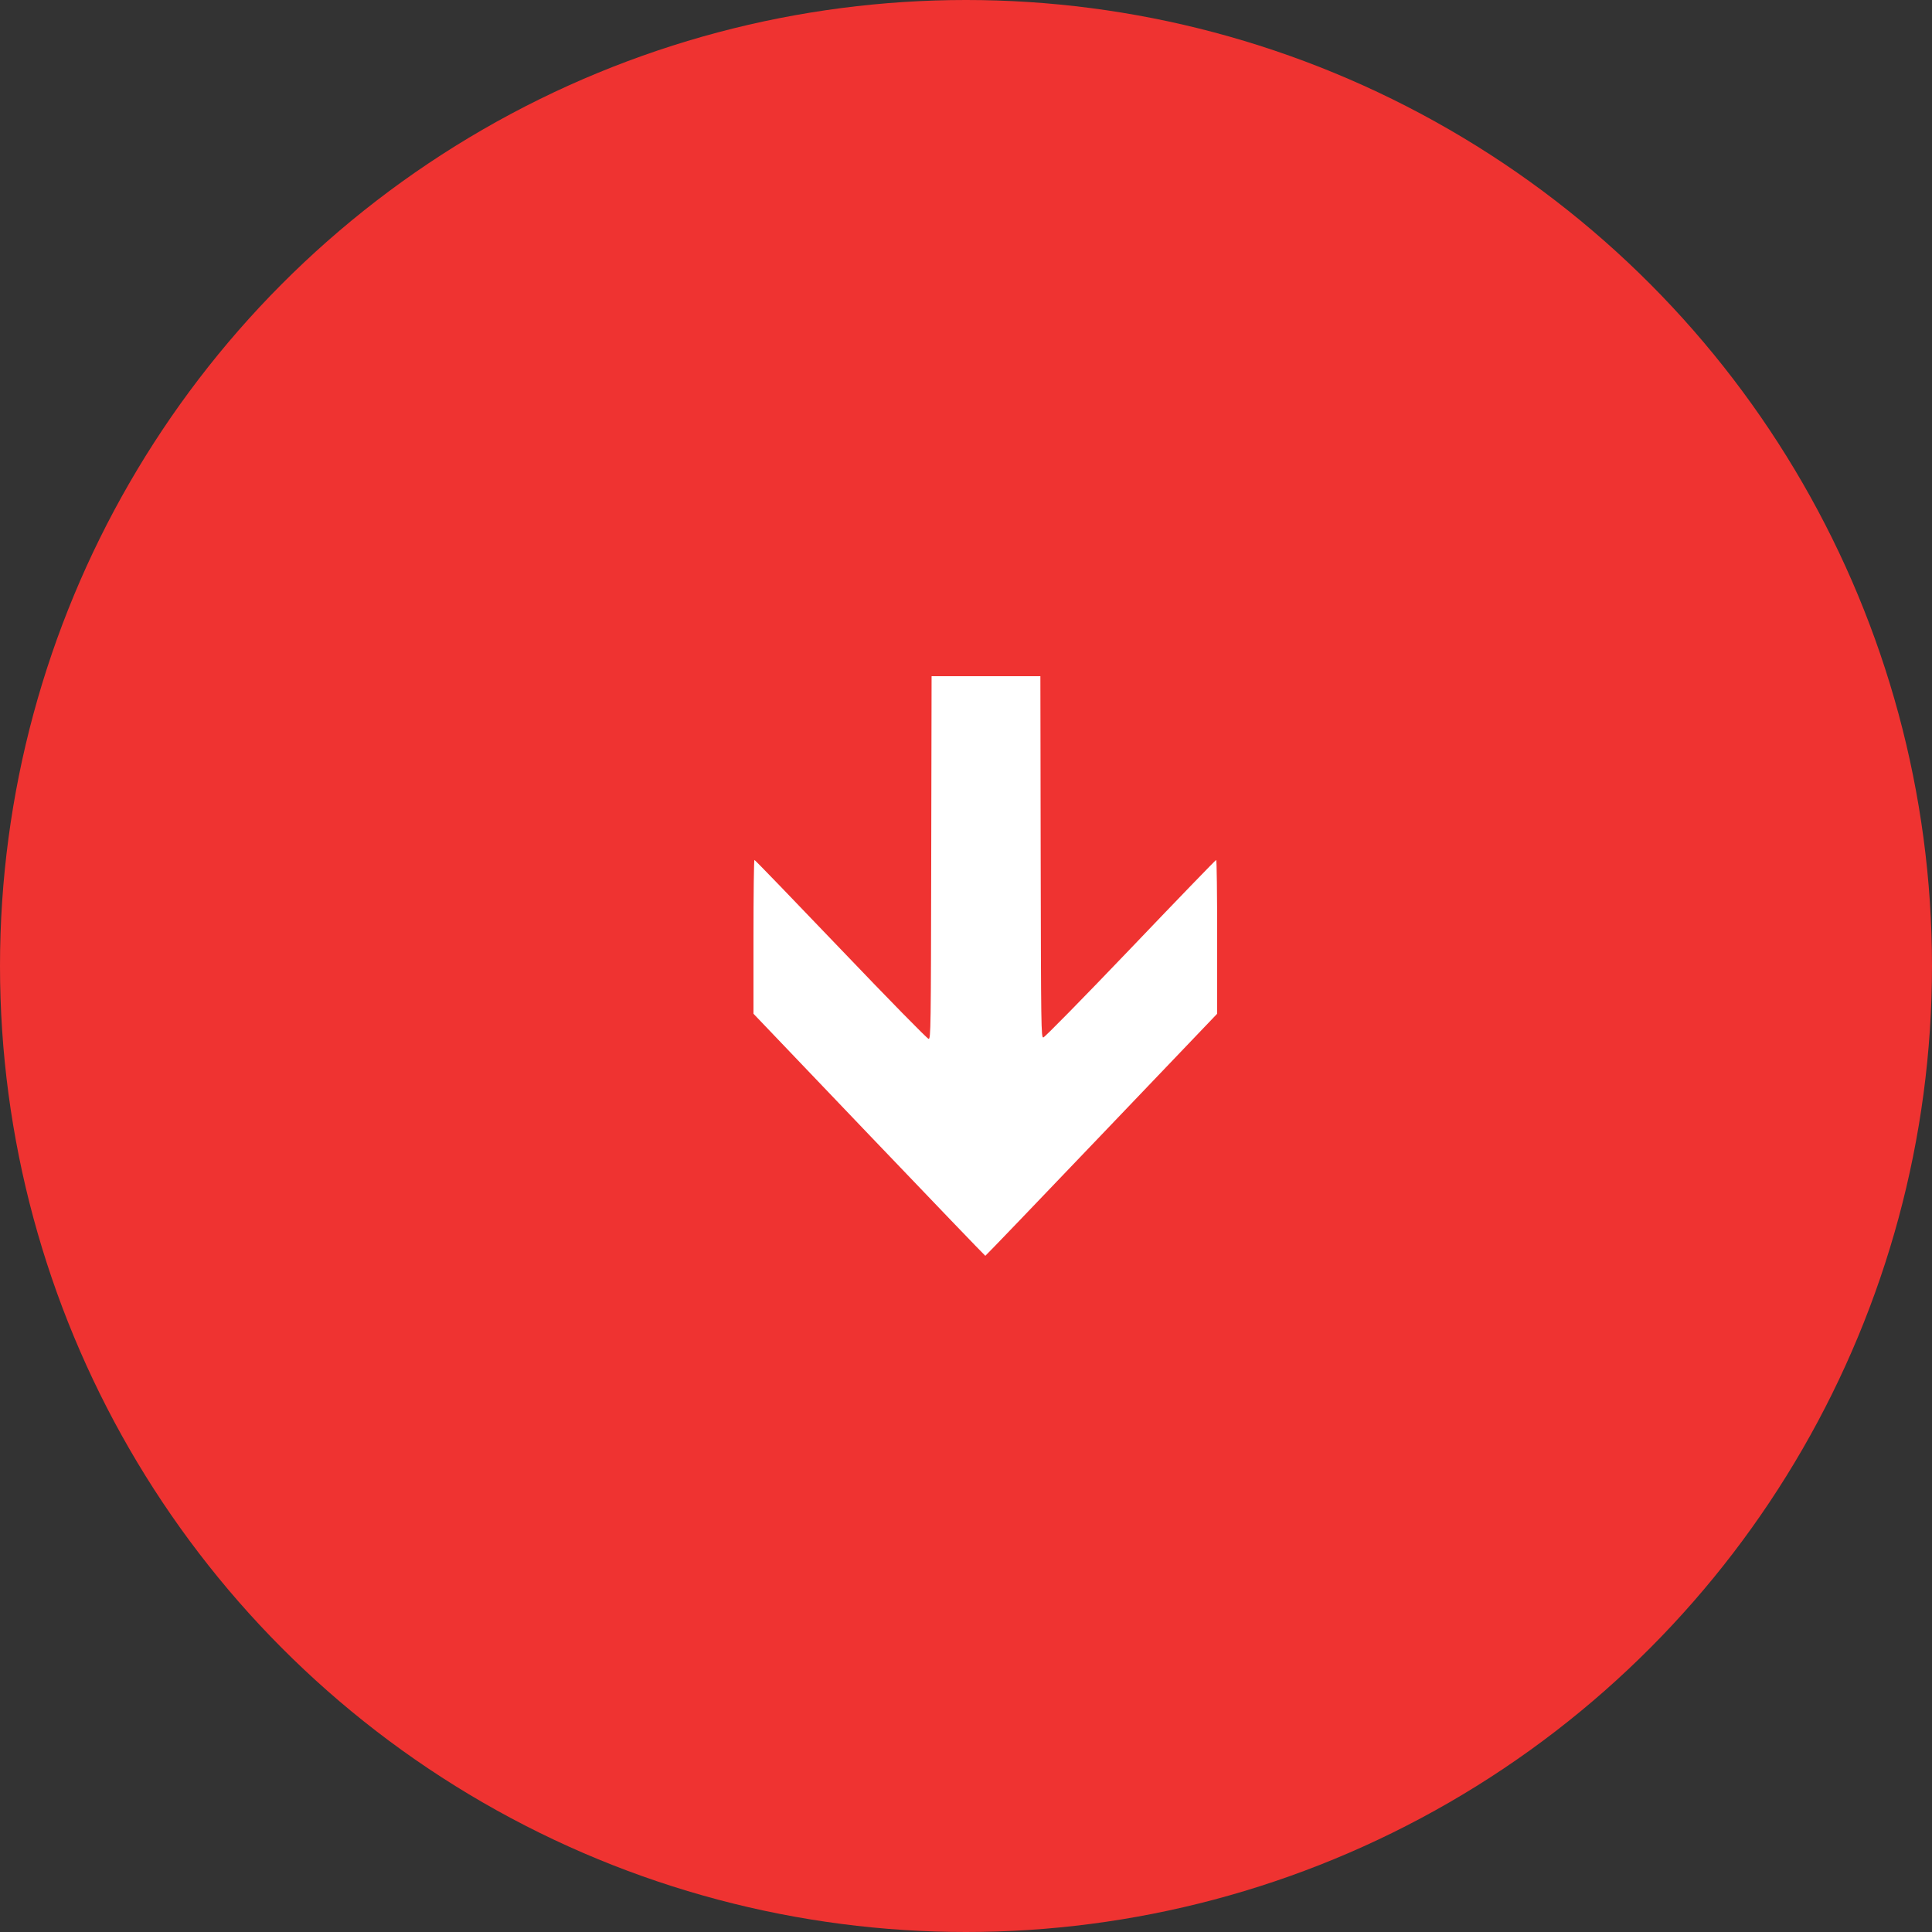
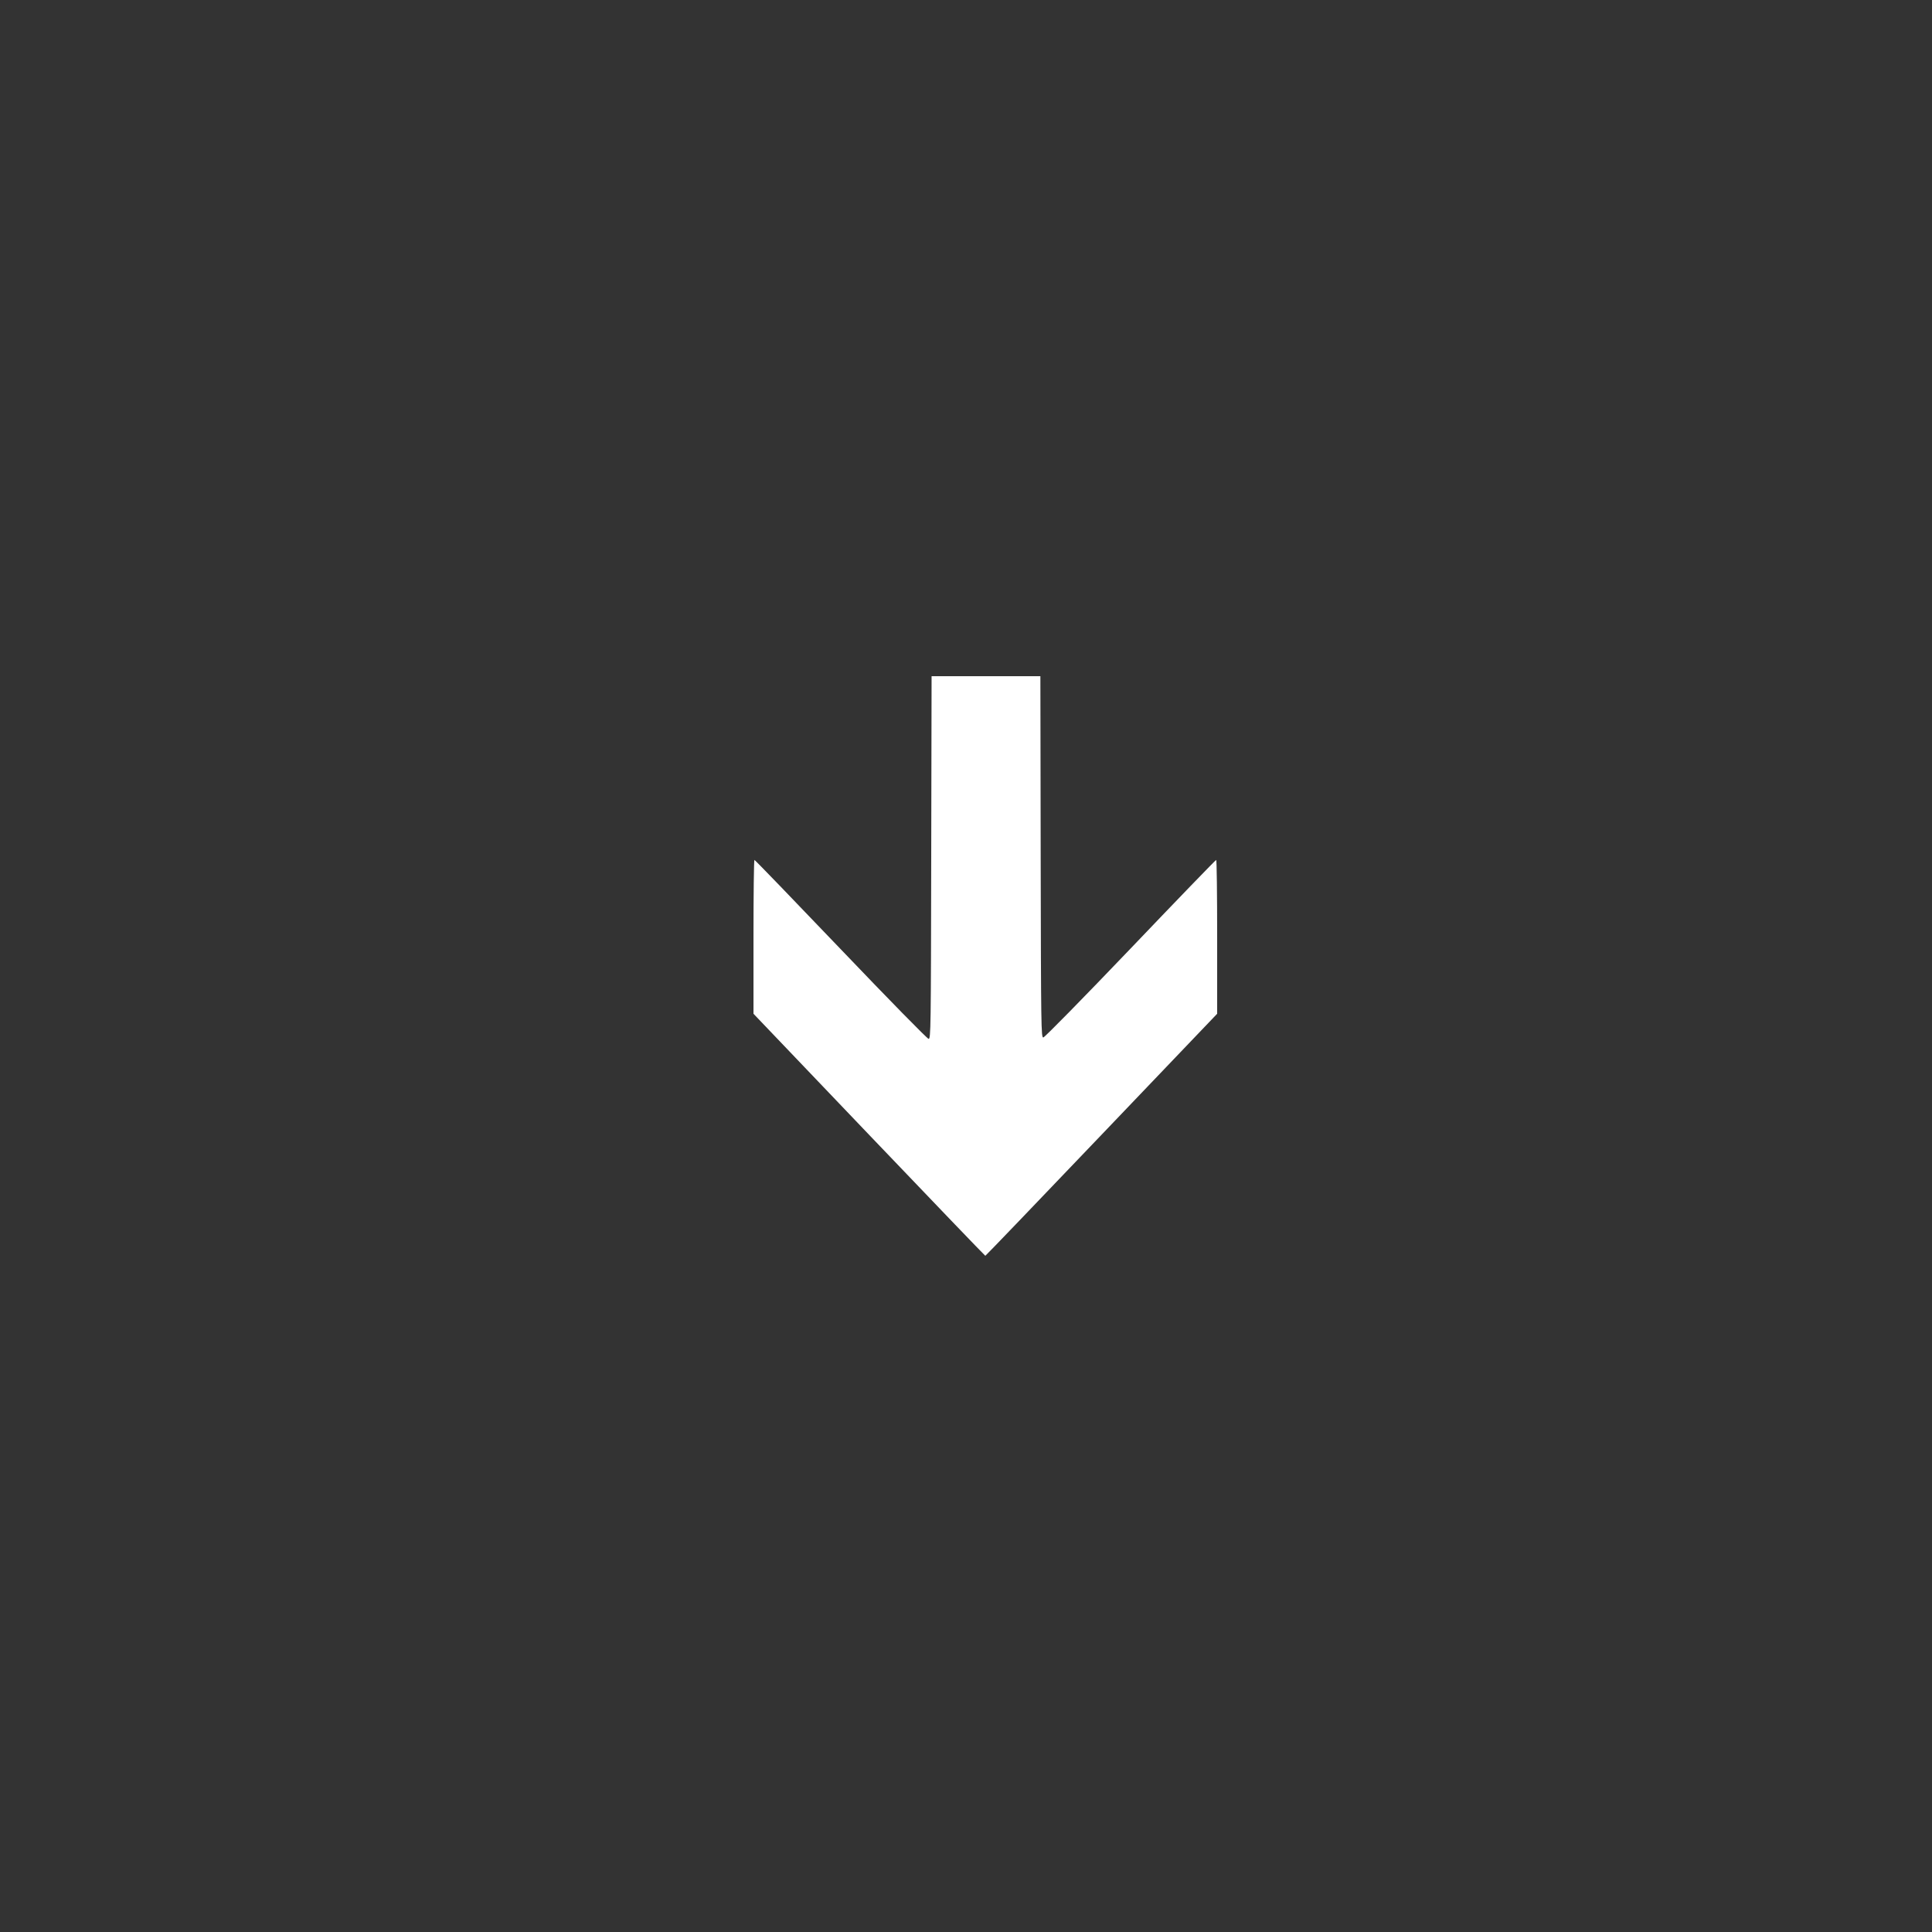
<svg xmlns="http://www.w3.org/2000/svg" width="32" height="32" viewBox="0 0 32 32" fill="none">
  <rect x="0" y="0" width="32" height="32" fill="#333333" stroke="none" />
-   <circle cx="16" cy="16" r="16" fill="#EF3331" />
-   <path d="M14.395 18.796L12.48 16.791L12.48 15.517C12.48 14.816 12.487 14.243 12.496 14.243C12.505 14.243 13.149 14.91 13.928 15.725C14.722 16.556 15.36 17.207 15.381 17.207C15.417 17.207 15.419 17.046 15.424 14.204L15.43 11.2H16.331H17.232L17.237 14.192C17.242 17.024 17.245 17.184 17.28 17.184C17.301 17.184 17.934 16.539 18.723 15.714C19.495 14.905 20.135 14.243 20.144 14.243C20.153 14.243 20.16 14.816 20.16 15.517V16.791L18.245 18.795C17.192 19.898 16.326 20.8 16.32 20.8C16.314 20.8 15.448 19.898 14.395 18.796Z" fill="white" />
+   <path d="M14.395 18.796L12.48 16.791L12.48 15.517C12.48 14.816 12.487 14.243 12.496 14.243C12.505 14.243 13.149 14.91 13.928 15.725C14.722 16.556 15.36 17.207 15.381 17.207C15.417 17.207 15.419 17.046 15.424 14.204L15.43 11.2H17.232L17.237 14.192C17.242 17.024 17.245 17.184 17.28 17.184C17.301 17.184 17.934 16.539 18.723 15.714C19.495 14.905 20.135 14.243 20.144 14.243C20.153 14.243 20.16 14.816 20.16 15.517V16.791L18.245 18.795C17.192 19.898 16.326 20.8 16.32 20.8C16.314 20.8 15.448 19.898 14.395 18.796Z" fill="white" />
</svg>